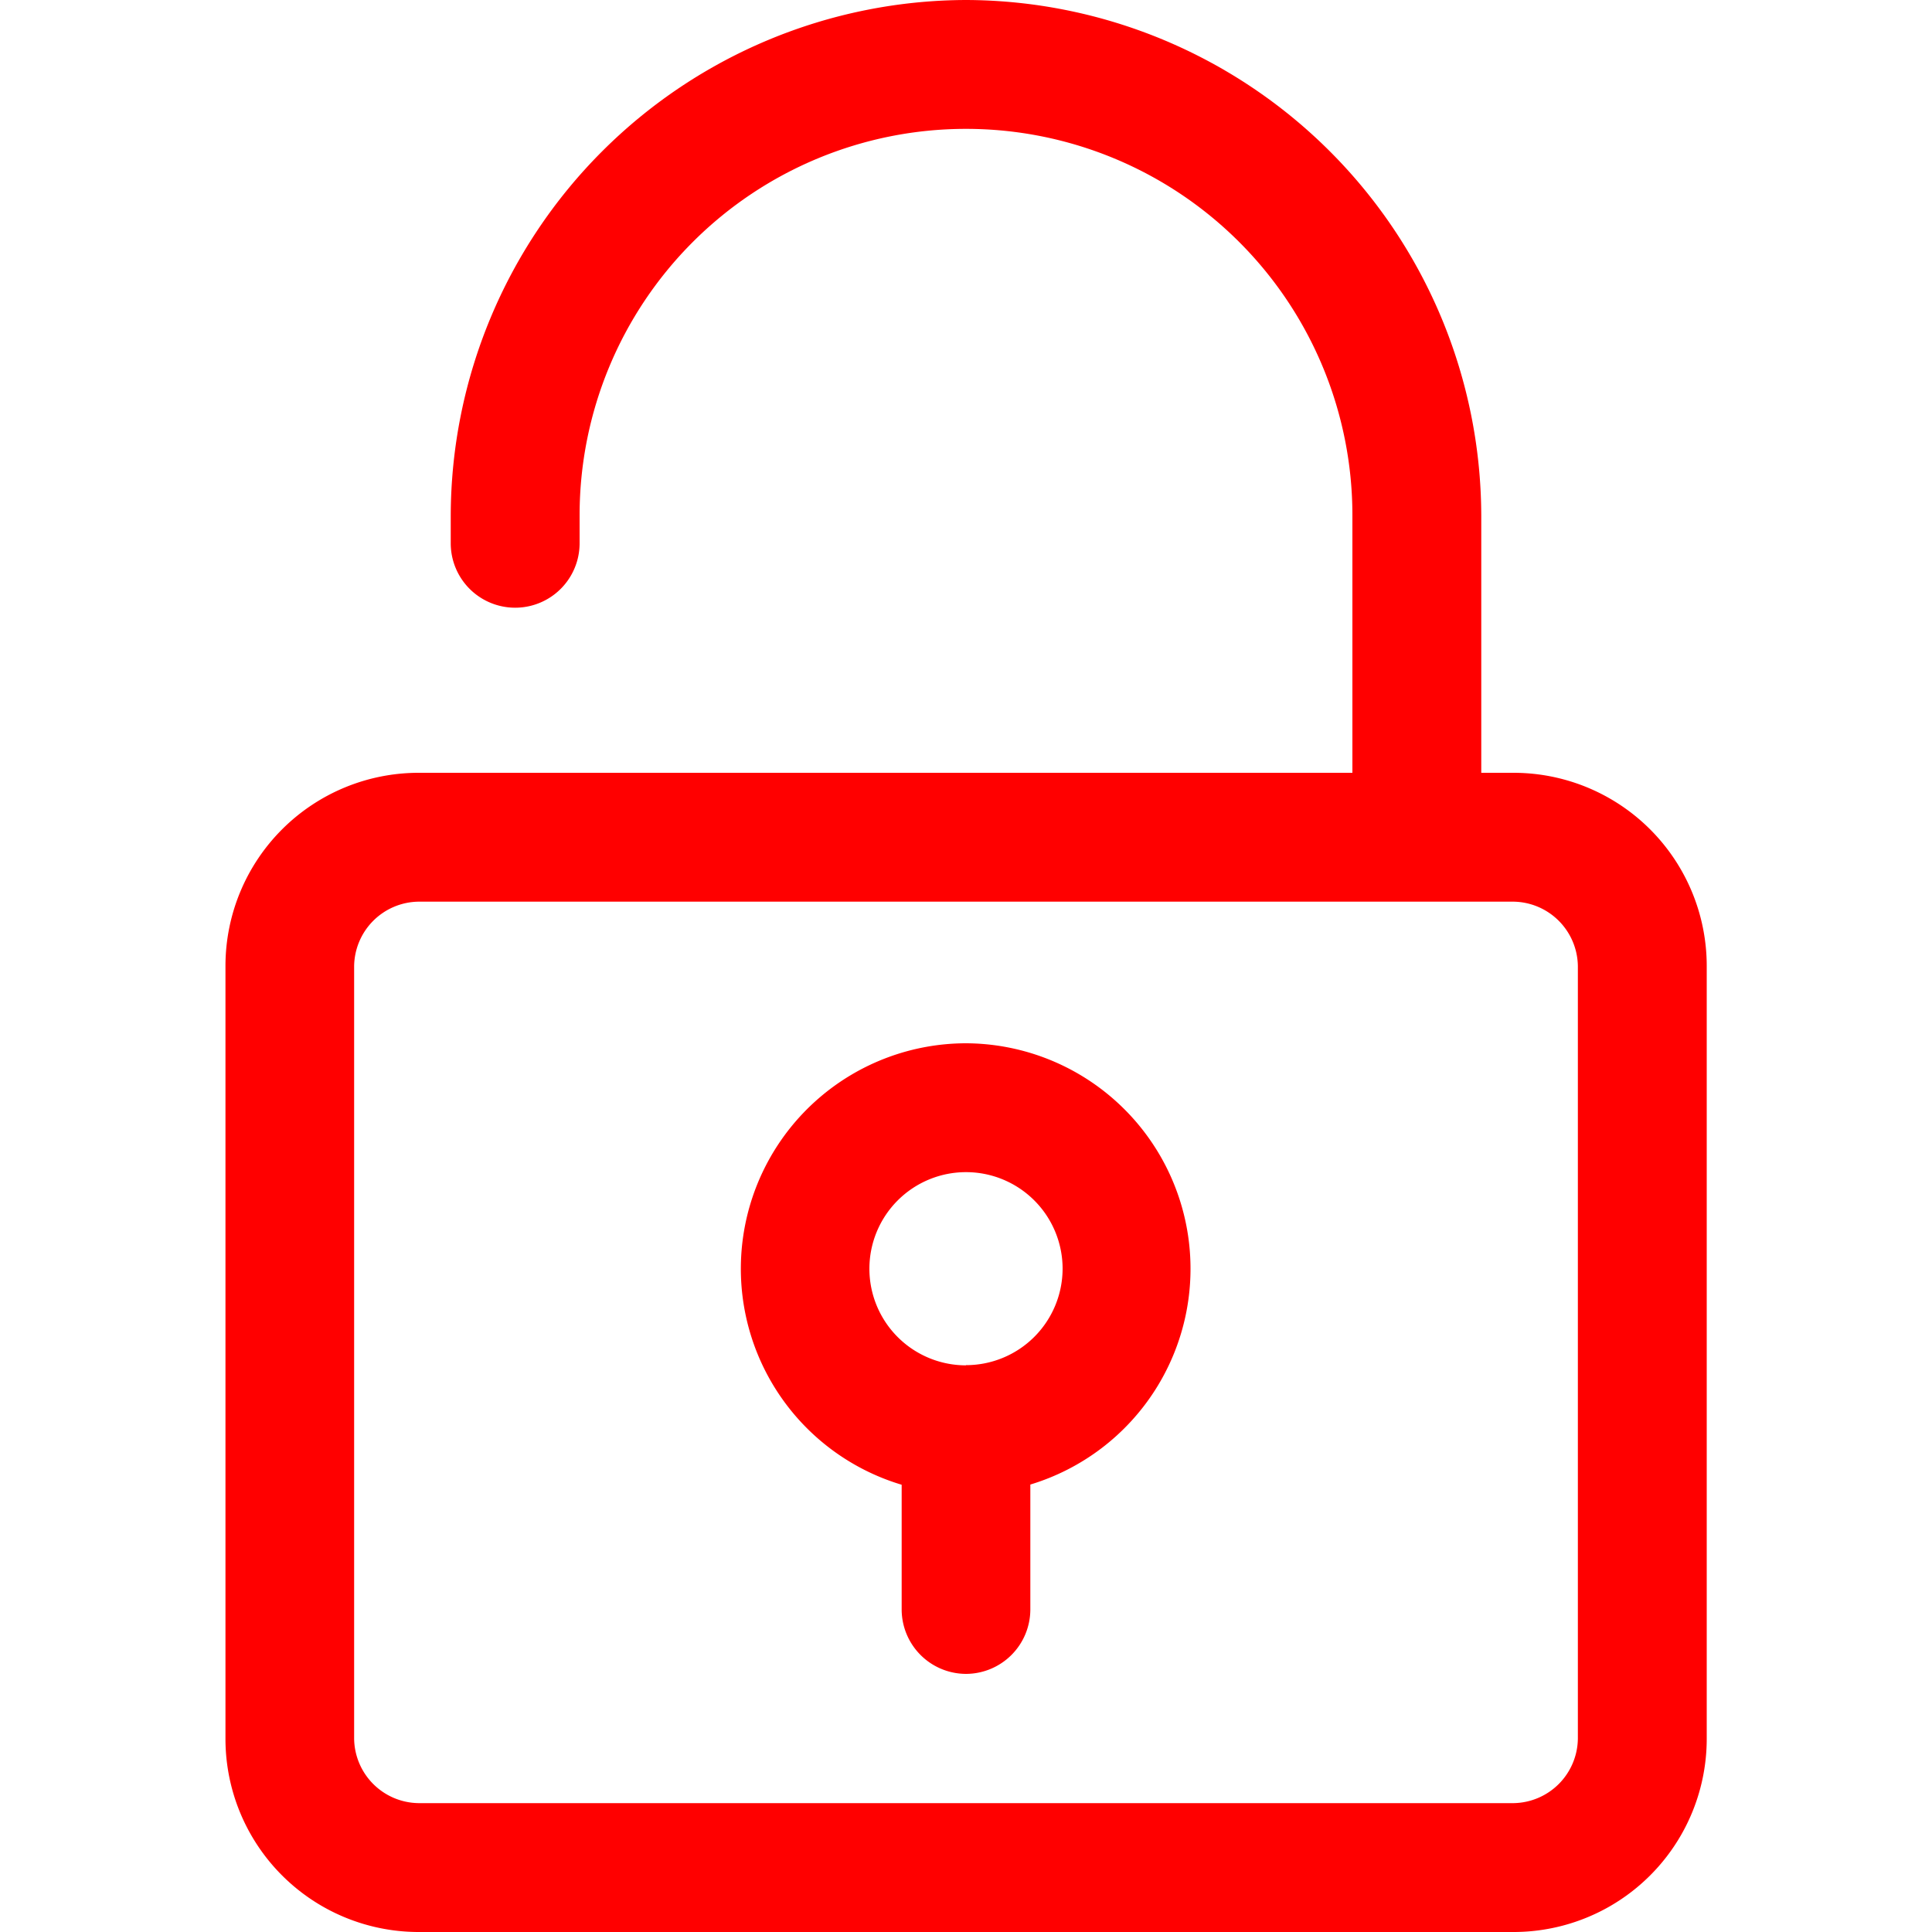
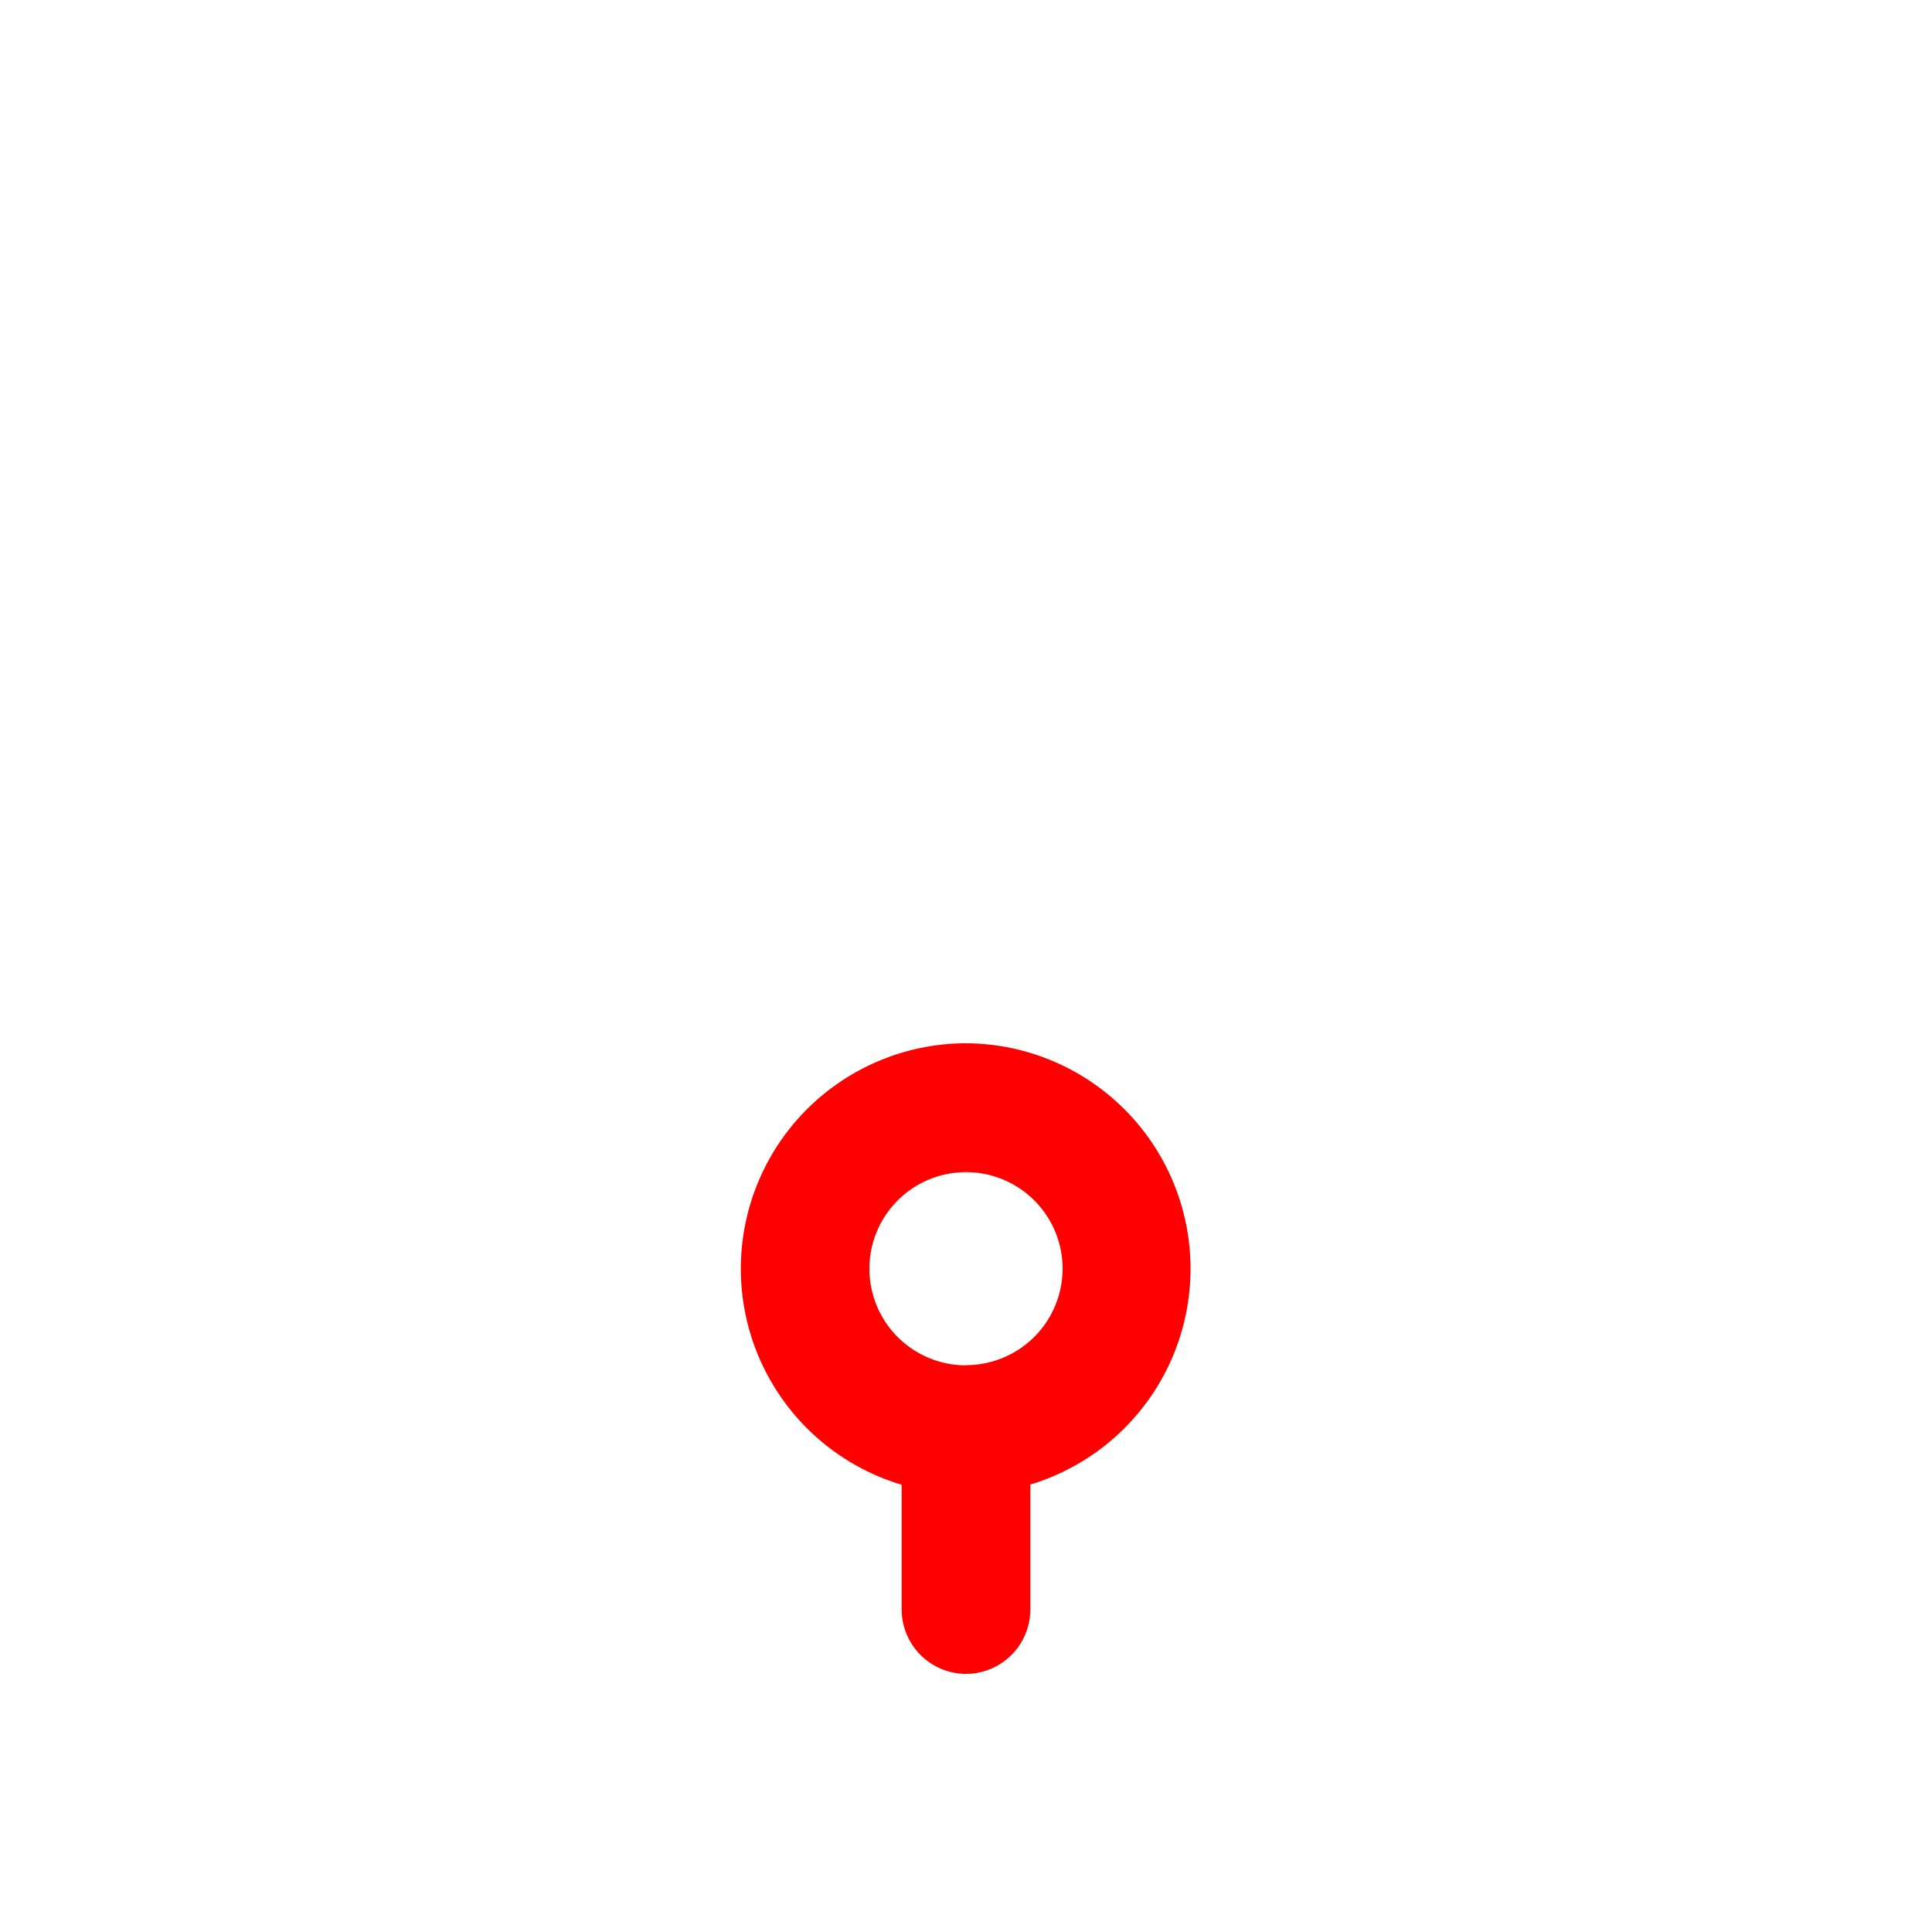
<svg xmlns="http://www.w3.org/2000/svg" version="1.1" x="0px" y="0px" viewBox="0 0 100 100" xml:space="preserve">
-   <path d="M78.34,40H76.67V26.67A26.75,26.75,0,0,0,50,0h0A26.75,26.75,0,0,0,23.33,26.67v1.45h0a3.33,3.33,0,1,0,6.67,0h0V26.67a20,20,0,0,1,40,0V40H21.67a10,10,0,0,0-10,10V90a10,10,0,0,0,10,10H78.34a10,10,0,0,0,10-10V50A10,10,0,0,0,78.34,40Zm3.33,50a3.38,3.38,0,0,1-3.33,3.33H21.67A3.38,3.38,0,0,1,18.33,90V50a3.38,3.38,0,0,1,3.33-3.33H78.34A3.38,3.38,0,0,1,81.67,50Z" fill="#ff0000" />
  <path d="M50,54a11.67,11.67,0,0,0-3.33,22.85V83.3A3.34,3.34,0,0,0,50,86.64h0a3.34,3.34,0,0,0,3.33-3.33V76.84A11.67,11.67,0,0,0,50,54Zm0,16.67a5,5,0,1,1,5-5A5,5,0,0,1,50,70.66Z" fill="#ff0000" />
</svg>